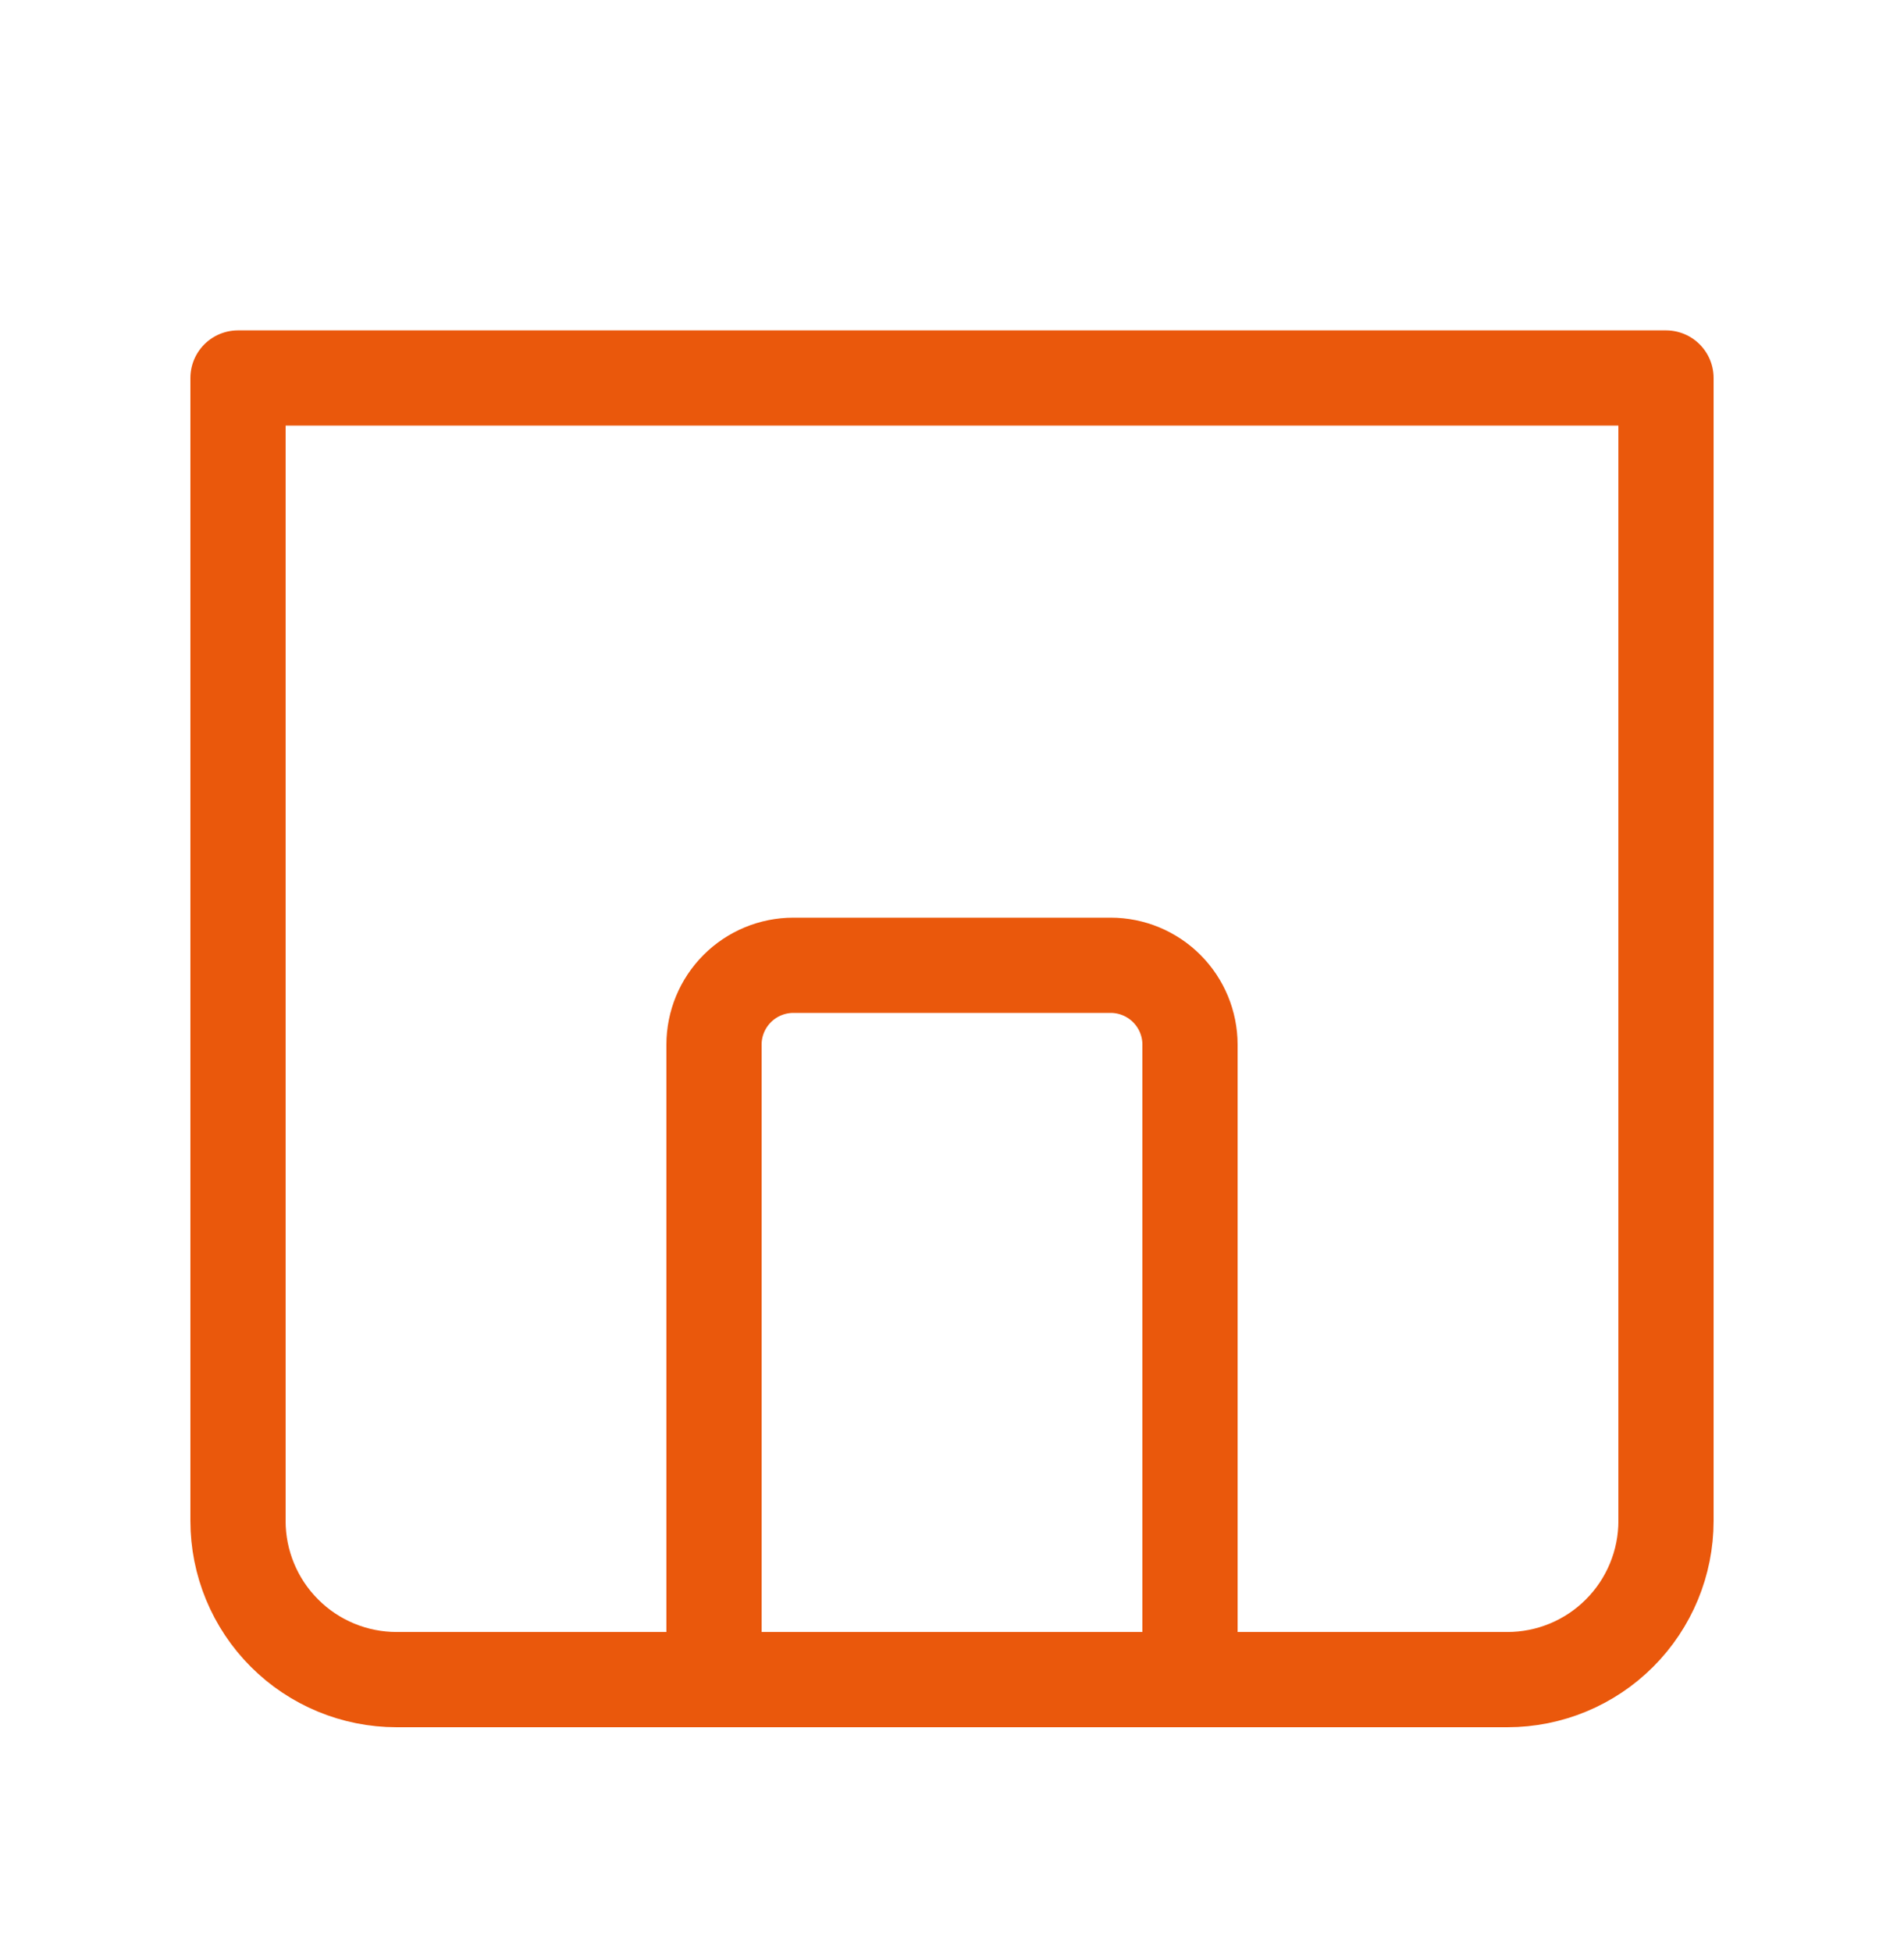
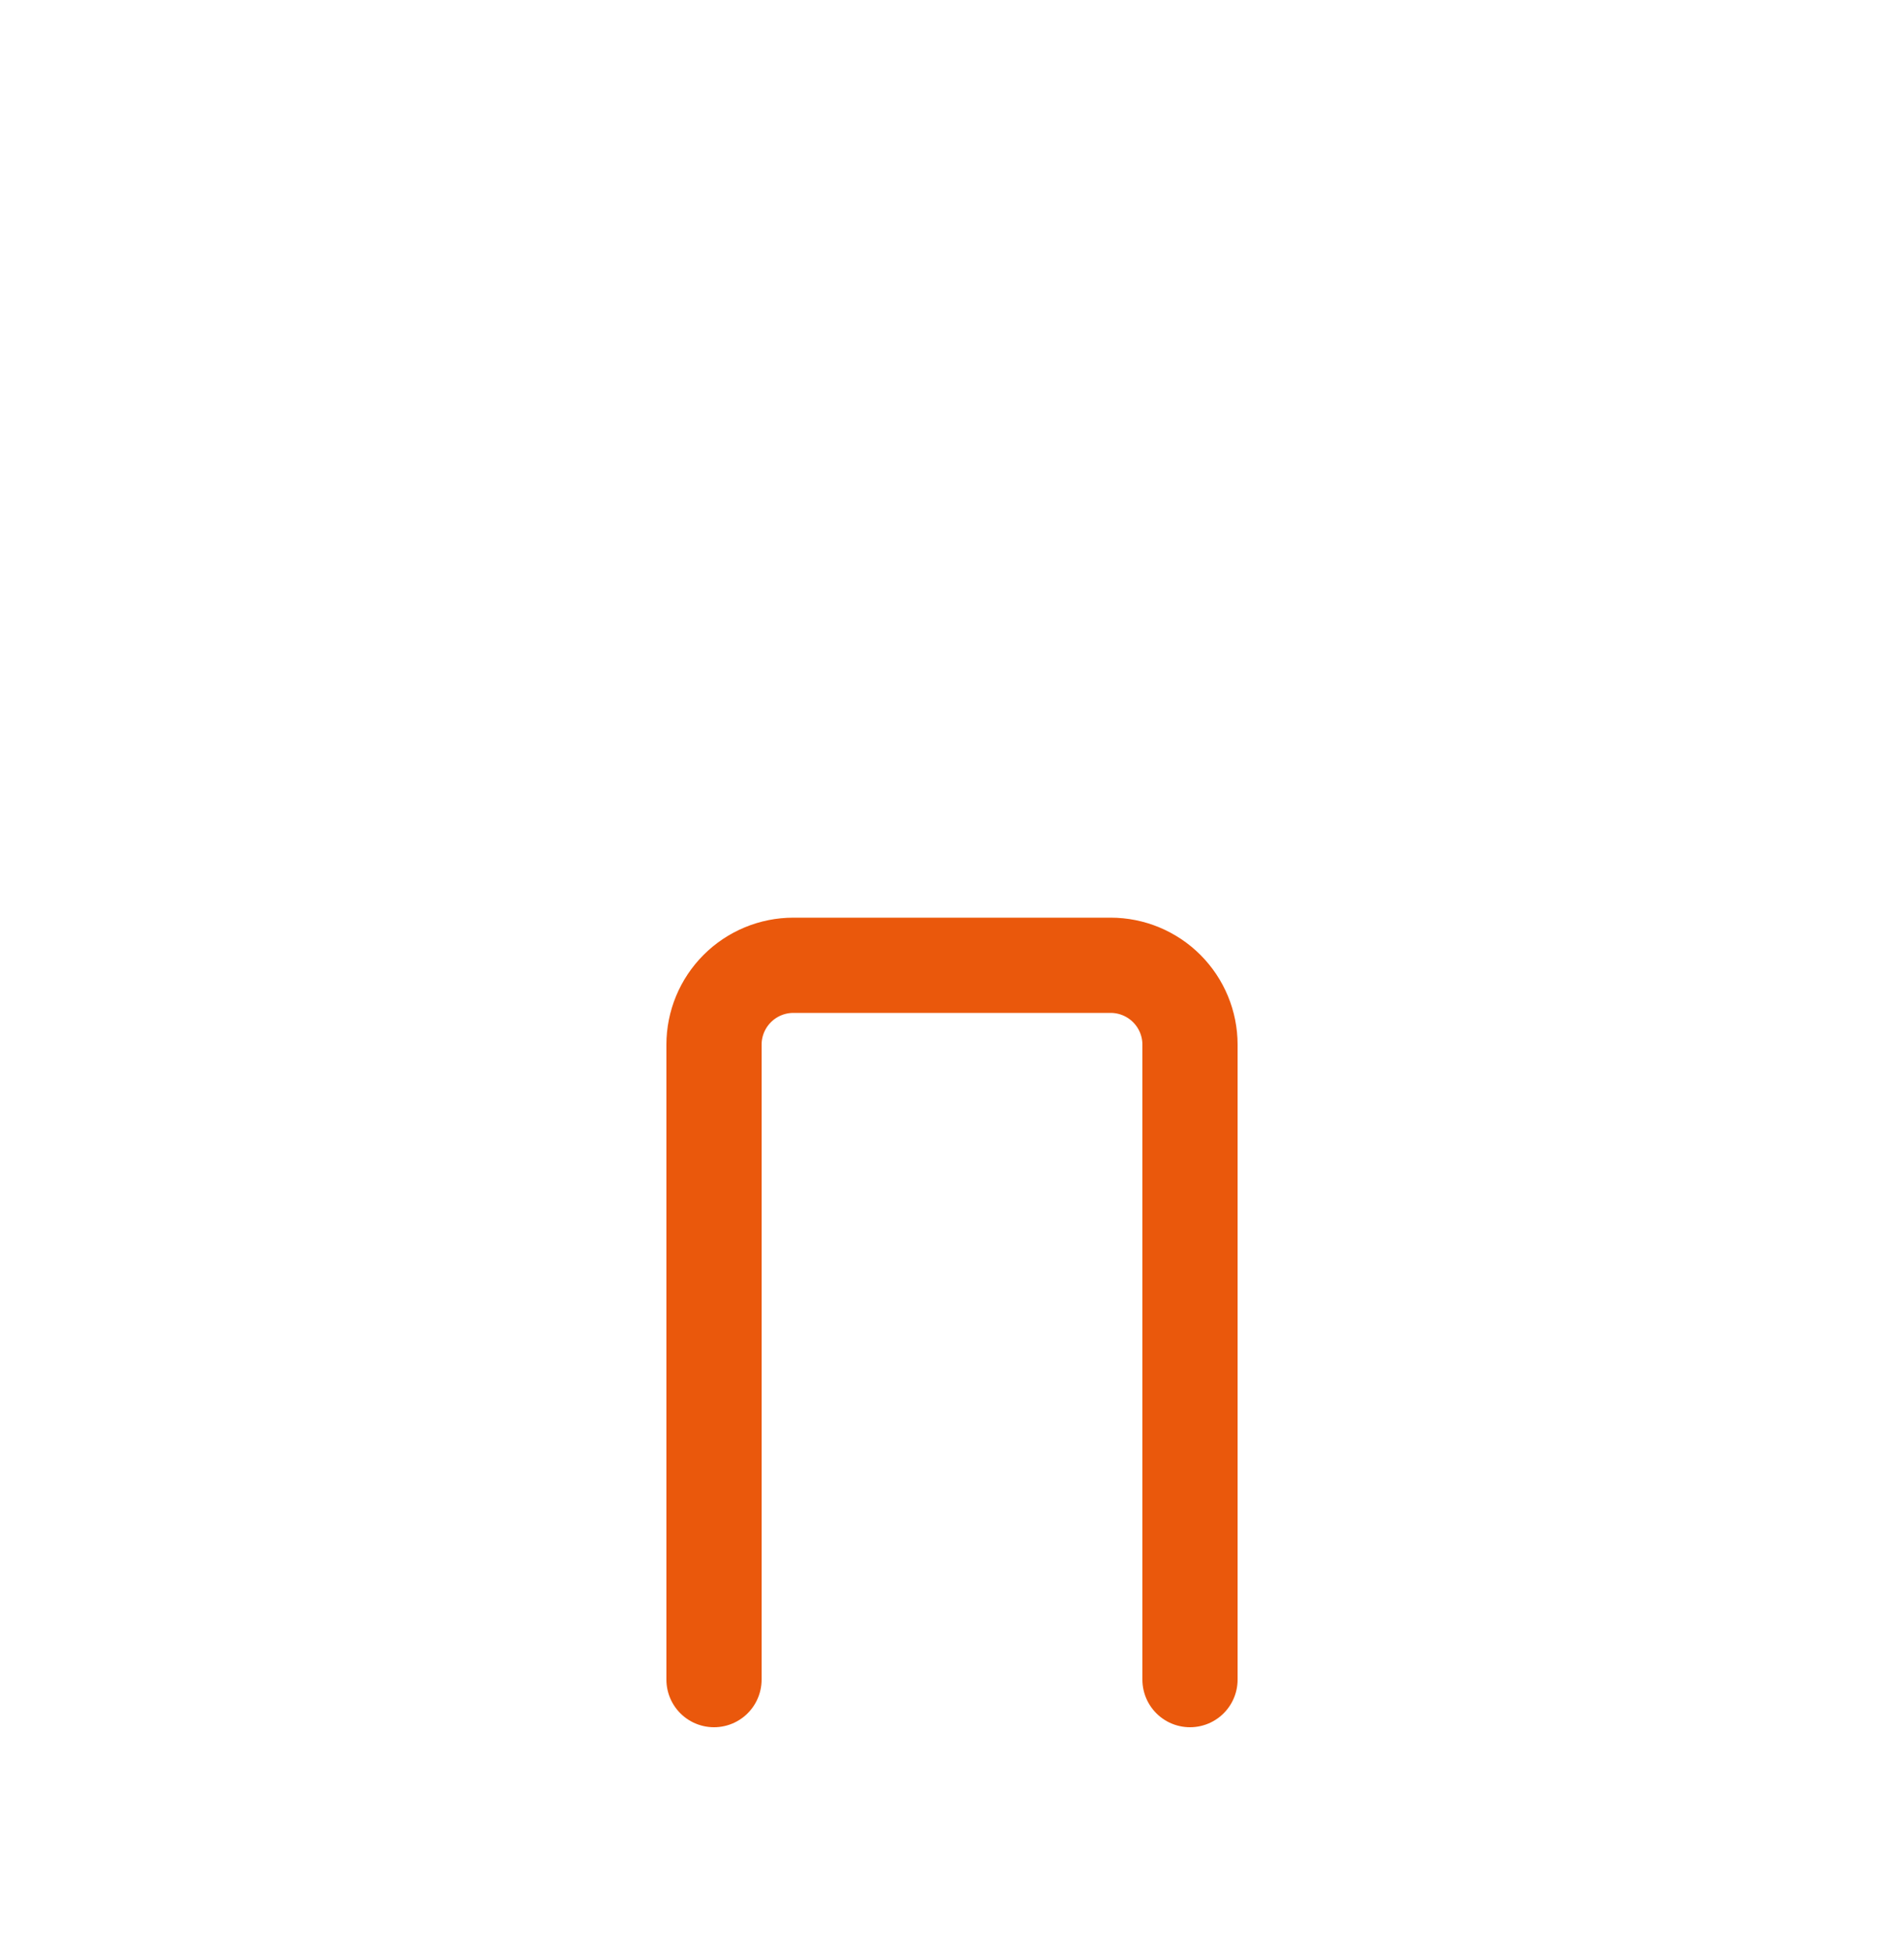
<svg xmlns="http://www.w3.org/2000/svg" width="40" height="41" viewBox="0 0 40 41" fill="none">
  <path d="M25 35.272V21.938C25 21.496 24.824 21.072 24.512 20.76C24.199 20.447 23.775 20.271 23.333 20.271H16.667C16.225 20.271 15.801 20.447 15.488 20.76C15.176 21.072 15 21.496 15 21.938V35.272" stroke="#EA580C" stroke-width="2" stroke-linecap="round" stroke-linejoin="round" />
-   <path d="M35 31.939V7.938H5V31.939C5 32.822 5.351 33.67 5.976 34.295C6.601 34.921 7.449 35.272 8.333 35.272H31.667C32.551 35.272 33.399 34.921 34.024 34.295C34.649 33.67 35 32.822 35 31.939Z" stroke="#EA580C" stroke-width="2" stroke-linecap="round" stroke-linejoin="round" />
</svg>